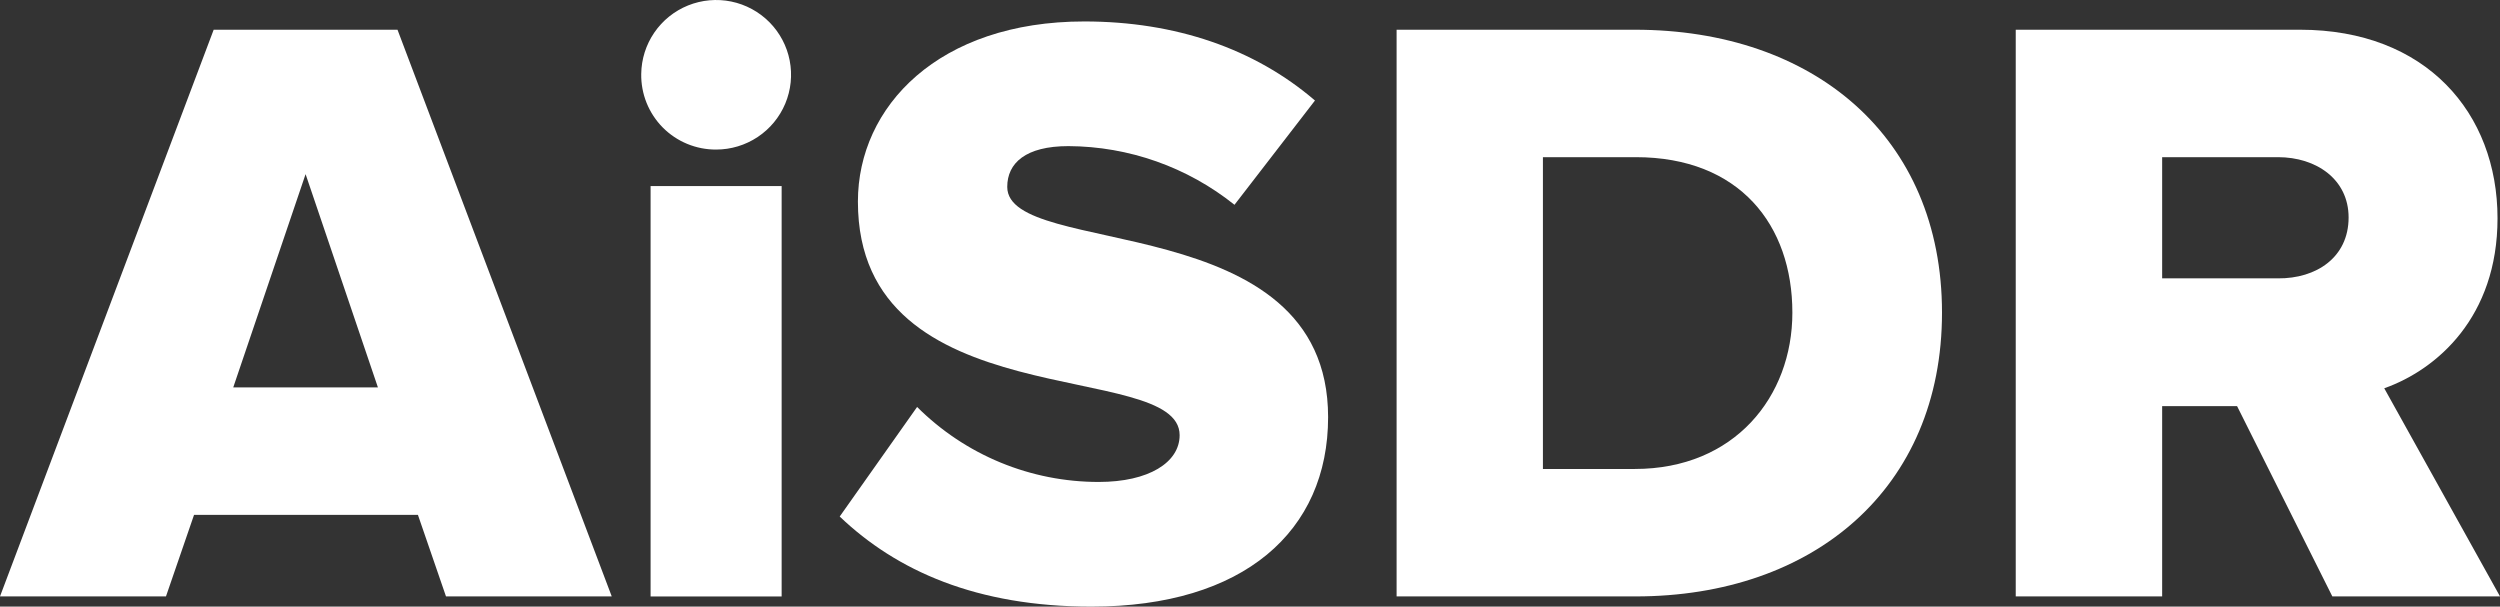
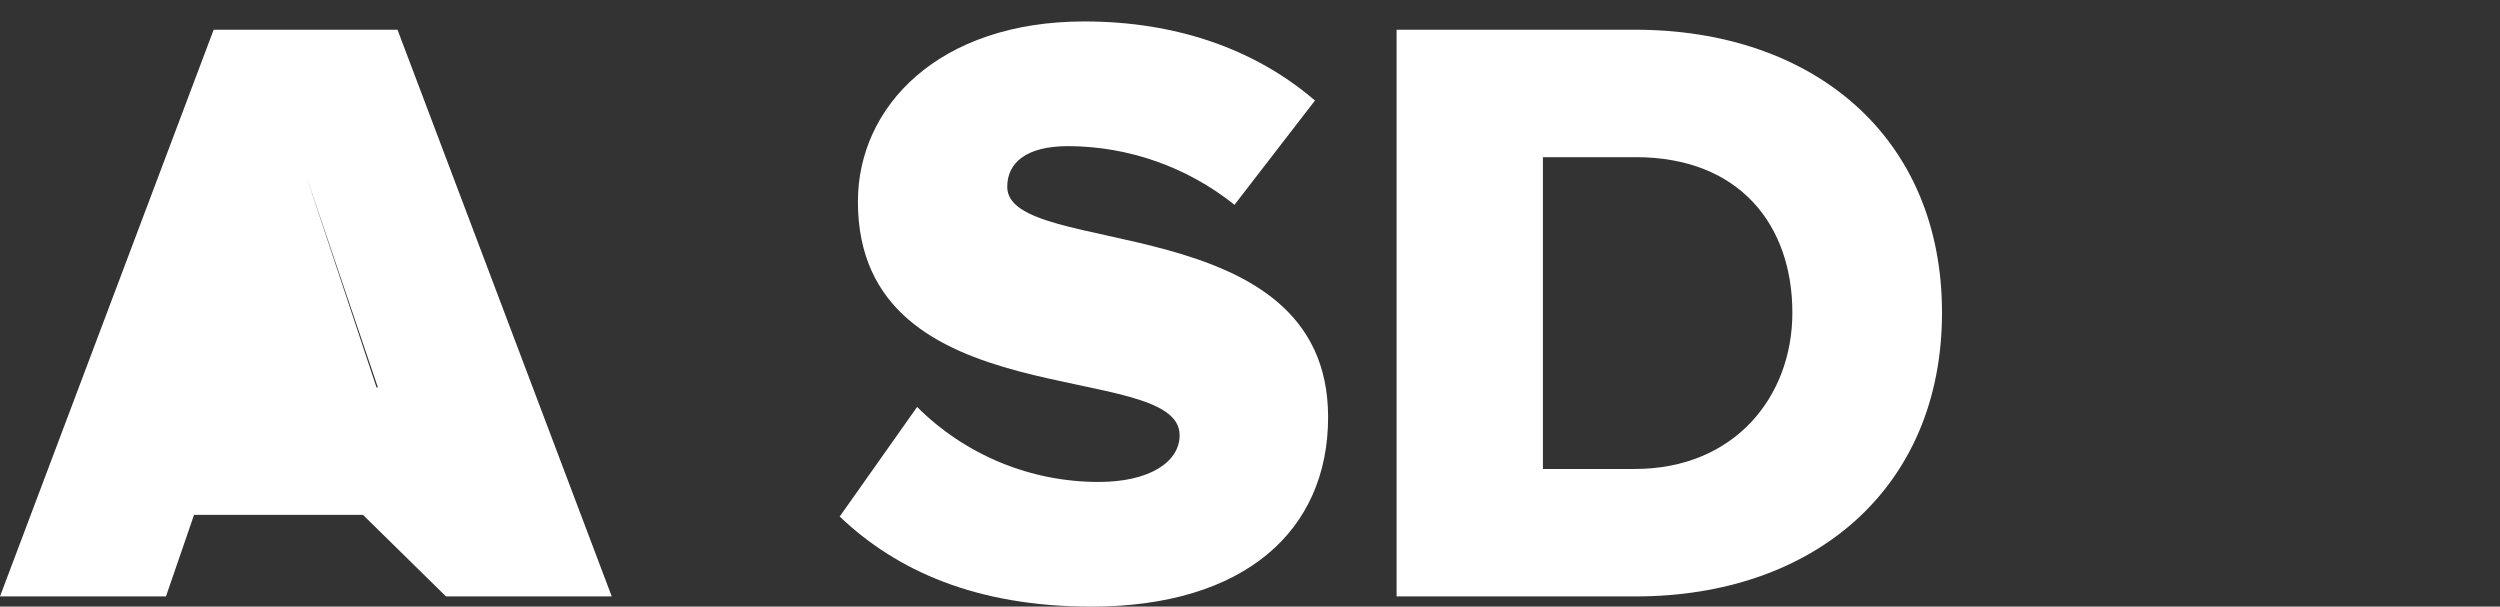
<svg xmlns="http://www.w3.org/2000/svg" width="136" height="33" viewBox="0 0 136 33" fill="none">
  <rect x="0" y="0" width="136" height="33" fill="#333333" stroke="none" />
-   <path d="M24.262 32.445L22.735 28.009H10.556L9.029 32.445H0L11.624 1.617H21.624L33.279 32.445H24.262ZM16.624 9.473L12.688 21.076H20.559L16.624 9.473Z" fill="white" />
-   <path d="M34.883 4.021C34.893 3.219 35.139 2.437 35.593 1.774C36.046 1.111 36.686 0.597 37.431 0.296C38.177 -0.004 38.995 -0.078 39.782 0.084C40.569 0.246 41.291 0.637 41.857 1.208C42.422 1.779 42.806 2.503 42.959 3.291C43.112 4.079 43.029 4.894 42.719 5.635C42.41 6.376 41.887 7.008 41.218 7.453C40.549 7.898 39.763 8.136 38.959 8.136C38.419 8.139 37.884 8.034 37.385 7.828C36.886 7.622 36.433 7.318 36.053 6.935C35.674 6.551 35.375 6.096 35.174 5.596C34.973 5.096 34.874 4.56 34.883 4.021ZM35.392 32.446V10.121H42.521V32.446H35.392Z" fill="white" />
+   <path d="M24.262 32.445L22.735 28.009H10.556L9.029 32.445H0L11.624 1.617H21.624L33.279 32.445H24.262ZL12.688 21.076H20.559L16.624 9.473Z" fill="white" />
  <path d="M45.68 28.099L49.891 22.138C51.189 23.434 52.73 24.461 54.426 25.161C56.122 25.861 57.939 26.22 59.775 26.218C62.494 26.218 64.172 25.155 64.172 23.674C64.172 19.47 46.67 22.844 46.67 10.966C46.67 5.79 51.068 1.167 58.986 1.167C63.939 1.167 68.248 2.645 71.534 5.468L67.156 11.141C64.593 9.089 61.409 7.964 58.123 7.949C55.792 7.949 54.794 8.872 54.794 10.168C54.794 14.096 72.249 11.23 72.249 22.693C72.249 28.897 67.665 33 59.374 33C53.131 33 48.78 31.057 45.68 28.099Z" fill="white" />
  <path d="M75.975 32.445V1.617H88.939C98.651 1.617 105.645 7.434 105.645 17.008C105.645 26.582 98.651 32.445 88.978 32.445H75.975ZM97.505 17.008C97.505 12.246 94.634 8.55 88.986 8.55H83.935V25.512H88.935C94.351 25.512 97.505 21.584 97.505 17.008Z" fill="white" />
-   <path d="M126.879 32.445L121.696 22.092H117.621V32.445H109.656V1.617H125.123C131.976 1.617 135.865 6.146 135.865 11.878C135.865 17.241 132.574 20.106 129.703 21.122L136.001 32.445H126.879ZM127.764 11.831C127.764 9.753 126.004 8.55 123.922 8.55H117.621V15.143H123.918C126.001 15.162 127.764 14.007 127.764 11.831Z" fill="white" />
</svg>